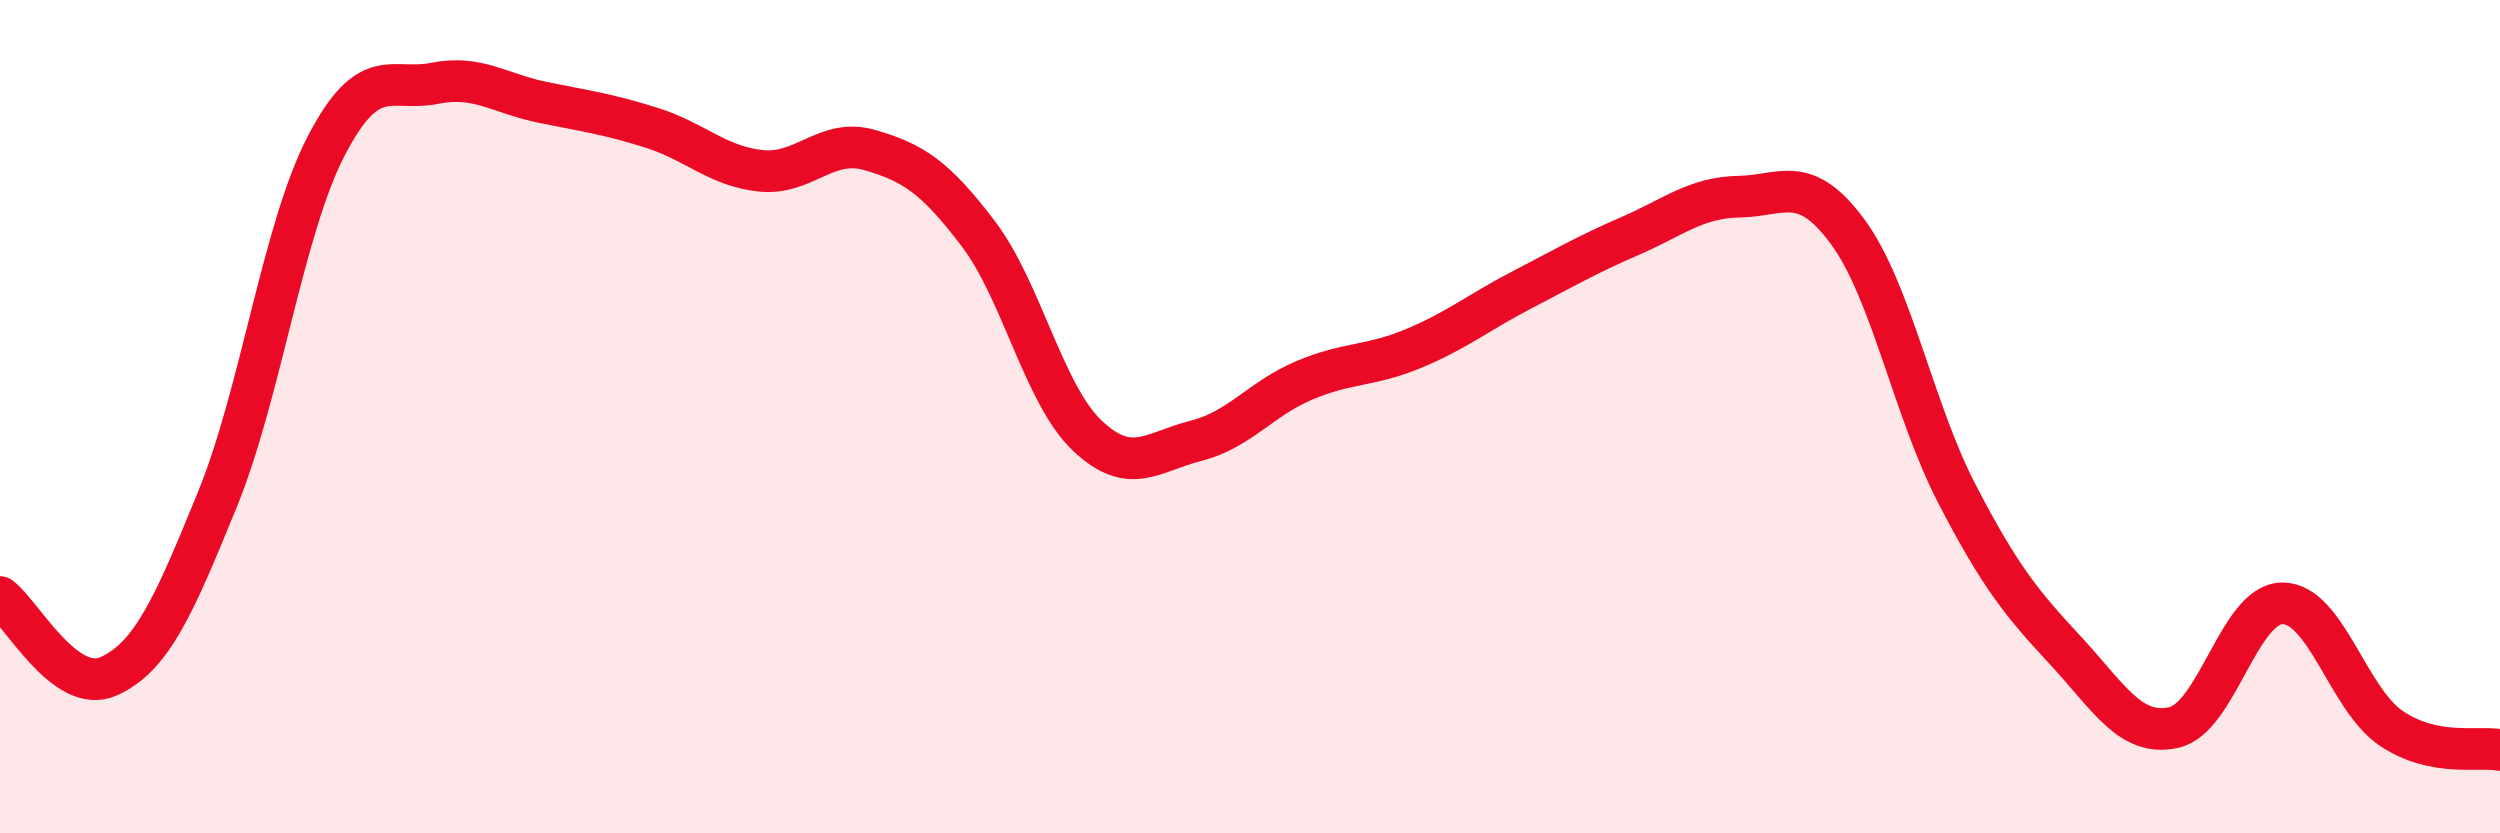
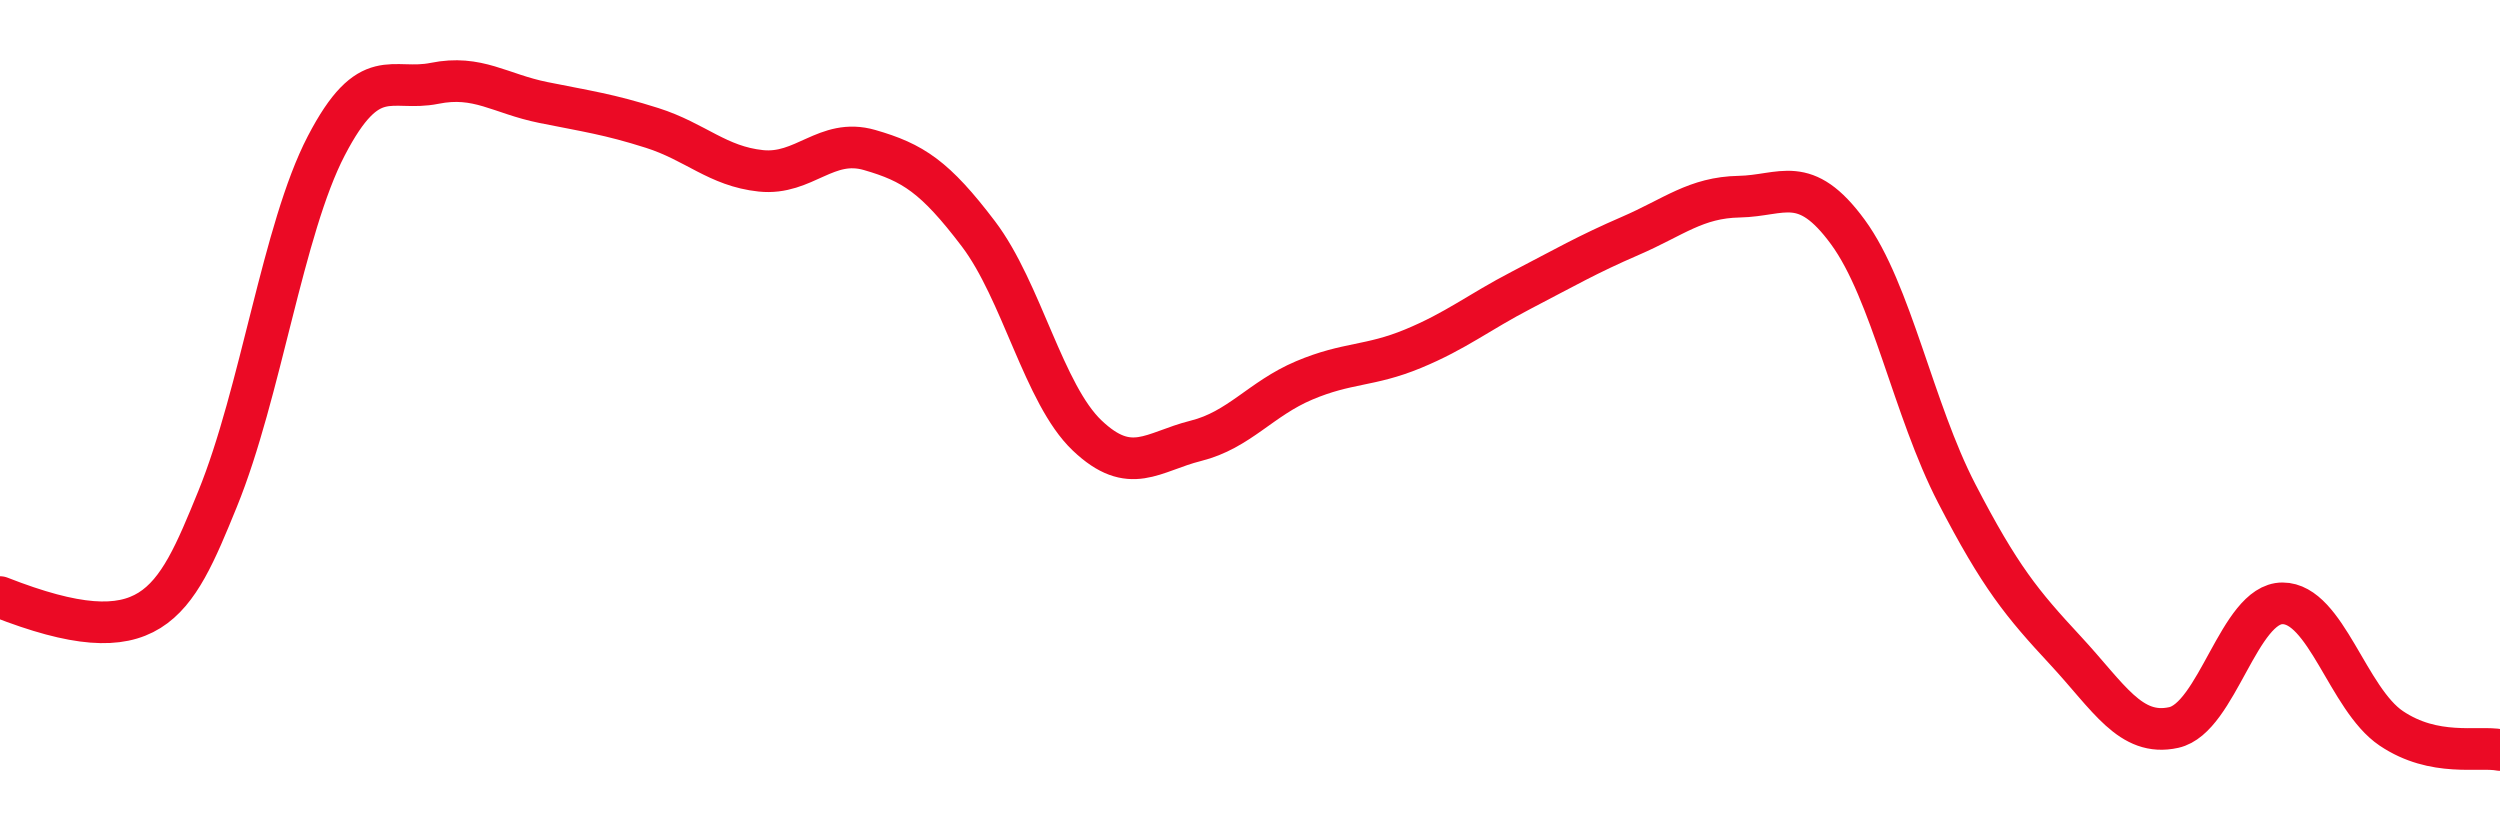
<svg xmlns="http://www.w3.org/2000/svg" width="60" height="20" viewBox="0 0 60 20">
-   <path d="M 0,14.33 C 0.52,14.71 1.57,16.7 2.61,16.23 C 3.65,15.76 4.18,14.53 5.22,11.98 C 6.26,9.43 6.79,5.5 7.83,3.5 C 8.87,1.5 9.39,2.21 10.43,2 C 11.47,1.79 12,2.25 13.04,2.46 C 14.08,2.67 14.61,2.74 15.65,3.07 C 16.69,3.4 17.22,3.99 18.26,4.1 C 19.3,4.21 19.83,3.3 20.87,3.6 C 21.91,3.9 22.44,4.24 23.48,5.61 C 24.52,6.98 25.05,9.46 26.09,10.45 C 27.13,11.44 27.66,10.84 28.7,10.58 C 29.74,10.32 30.26,9.57 31.3,9.13 C 32.34,8.69 32.87,8.8 33.91,8.37 C 34.95,7.94 35.48,7.5 36.52,6.96 C 37.56,6.42 38.09,6.11 39.13,5.66 C 40.17,5.21 40.7,4.74 41.74,4.72 C 42.78,4.7 43.31,4.15 44.35,5.57 C 45.39,6.99 45.92,9.83 46.96,11.84 C 48,13.85 48.53,14.49 49.57,15.61 C 50.61,16.73 51.13,17.69 52.17,17.46 C 53.21,17.23 53.74,14.48 54.78,14.48 C 55.82,14.48 56.35,16.78 57.39,17.48 C 58.43,18.18 59.48,17.9 60,18L60 20L0 20Z" fill="#EB0A25" opacity="0.1" stroke-linecap="round" stroke-linejoin="round" />
-   <path d="M 0,14.33 C 0.52,14.71 1.57,16.7 2.61,16.23 C 3.65,15.76 4.18,14.53 5.22,11.98 C 6.26,9.43 6.79,5.5 7.83,3.5 C 8.87,1.5 9.39,2.21 10.43,2 C 11.47,1.79 12,2.25 13.04,2.46 C 14.08,2.67 14.61,2.74 15.65,3.07 C 16.69,3.4 17.22,3.99 18.26,4.1 C 19.3,4.21 19.83,3.3 20.87,3.6 C 21.91,3.9 22.44,4.24 23.48,5.61 C 24.52,6.98 25.05,9.46 26.09,10.45 C 27.13,11.44 27.66,10.84 28.7,10.58 C 29.74,10.32 30.26,9.57 31.3,9.13 C 32.34,8.69 32.87,8.8 33.91,8.37 C 34.95,7.94 35.48,7.5 36.52,6.96 C 37.56,6.42 38.09,6.11 39.13,5.66 C 40.17,5.21 40.7,4.74 41.74,4.72 C 42.78,4.7 43.31,4.15 44.35,5.57 C 45.39,6.99 45.92,9.83 46.96,11.84 C 48,13.85 48.53,14.49 49.57,15.61 C 50.61,16.73 51.13,17.69 52.17,17.46 C 53.21,17.23 53.74,14.48 54.78,14.48 C 55.82,14.48 56.35,16.78 57.39,17.48 C 58.43,18.18 59.48,17.9 60,18" stroke="#EB0A25" stroke-width="1" fill="none" stroke-linecap="round" stroke-linejoin="round" />
+   <path d="M 0,14.33 C 3.65,15.76 4.18,14.53 5.22,11.98 C 6.26,9.43 6.79,5.5 7.83,3.5 C 8.87,1.5 9.39,2.21 10.43,2 C 11.47,1.79 12,2.25 13.04,2.46 C 14.08,2.67 14.61,2.74 15.65,3.07 C 16.69,3.4 17.22,3.99 18.26,4.1 C 19.3,4.21 19.83,3.3 20.87,3.6 C 21.91,3.9 22.44,4.24 23.48,5.61 C 24.52,6.98 25.05,9.46 26.09,10.45 C 27.13,11.44 27.66,10.84 28.7,10.58 C 29.74,10.32 30.26,9.57 31.3,9.13 C 32.34,8.69 32.87,8.8 33.91,8.37 C 34.95,7.94 35.48,7.5 36.52,6.96 C 37.56,6.42 38.09,6.11 39.13,5.66 C 40.17,5.21 40.7,4.74 41.74,4.72 C 42.78,4.7 43.31,4.15 44.35,5.57 C 45.39,6.99 45.92,9.83 46.96,11.84 C 48,13.85 48.53,14.49 49.57,15.61 C 50.61,16.73 51.13,17.69 52.17,17.46 C 53.21,17.23 53.74,14.48 54.78,14.48 C 55.82,14.48 56.35,16.78 57.39,17.48 C 58.43,18.18 59.48,17.9 60,18" stroke="#EB0A25" stroke-width="1" fill="none" stroke-linecap="round" stroke-linejoin="round" />
</svg>